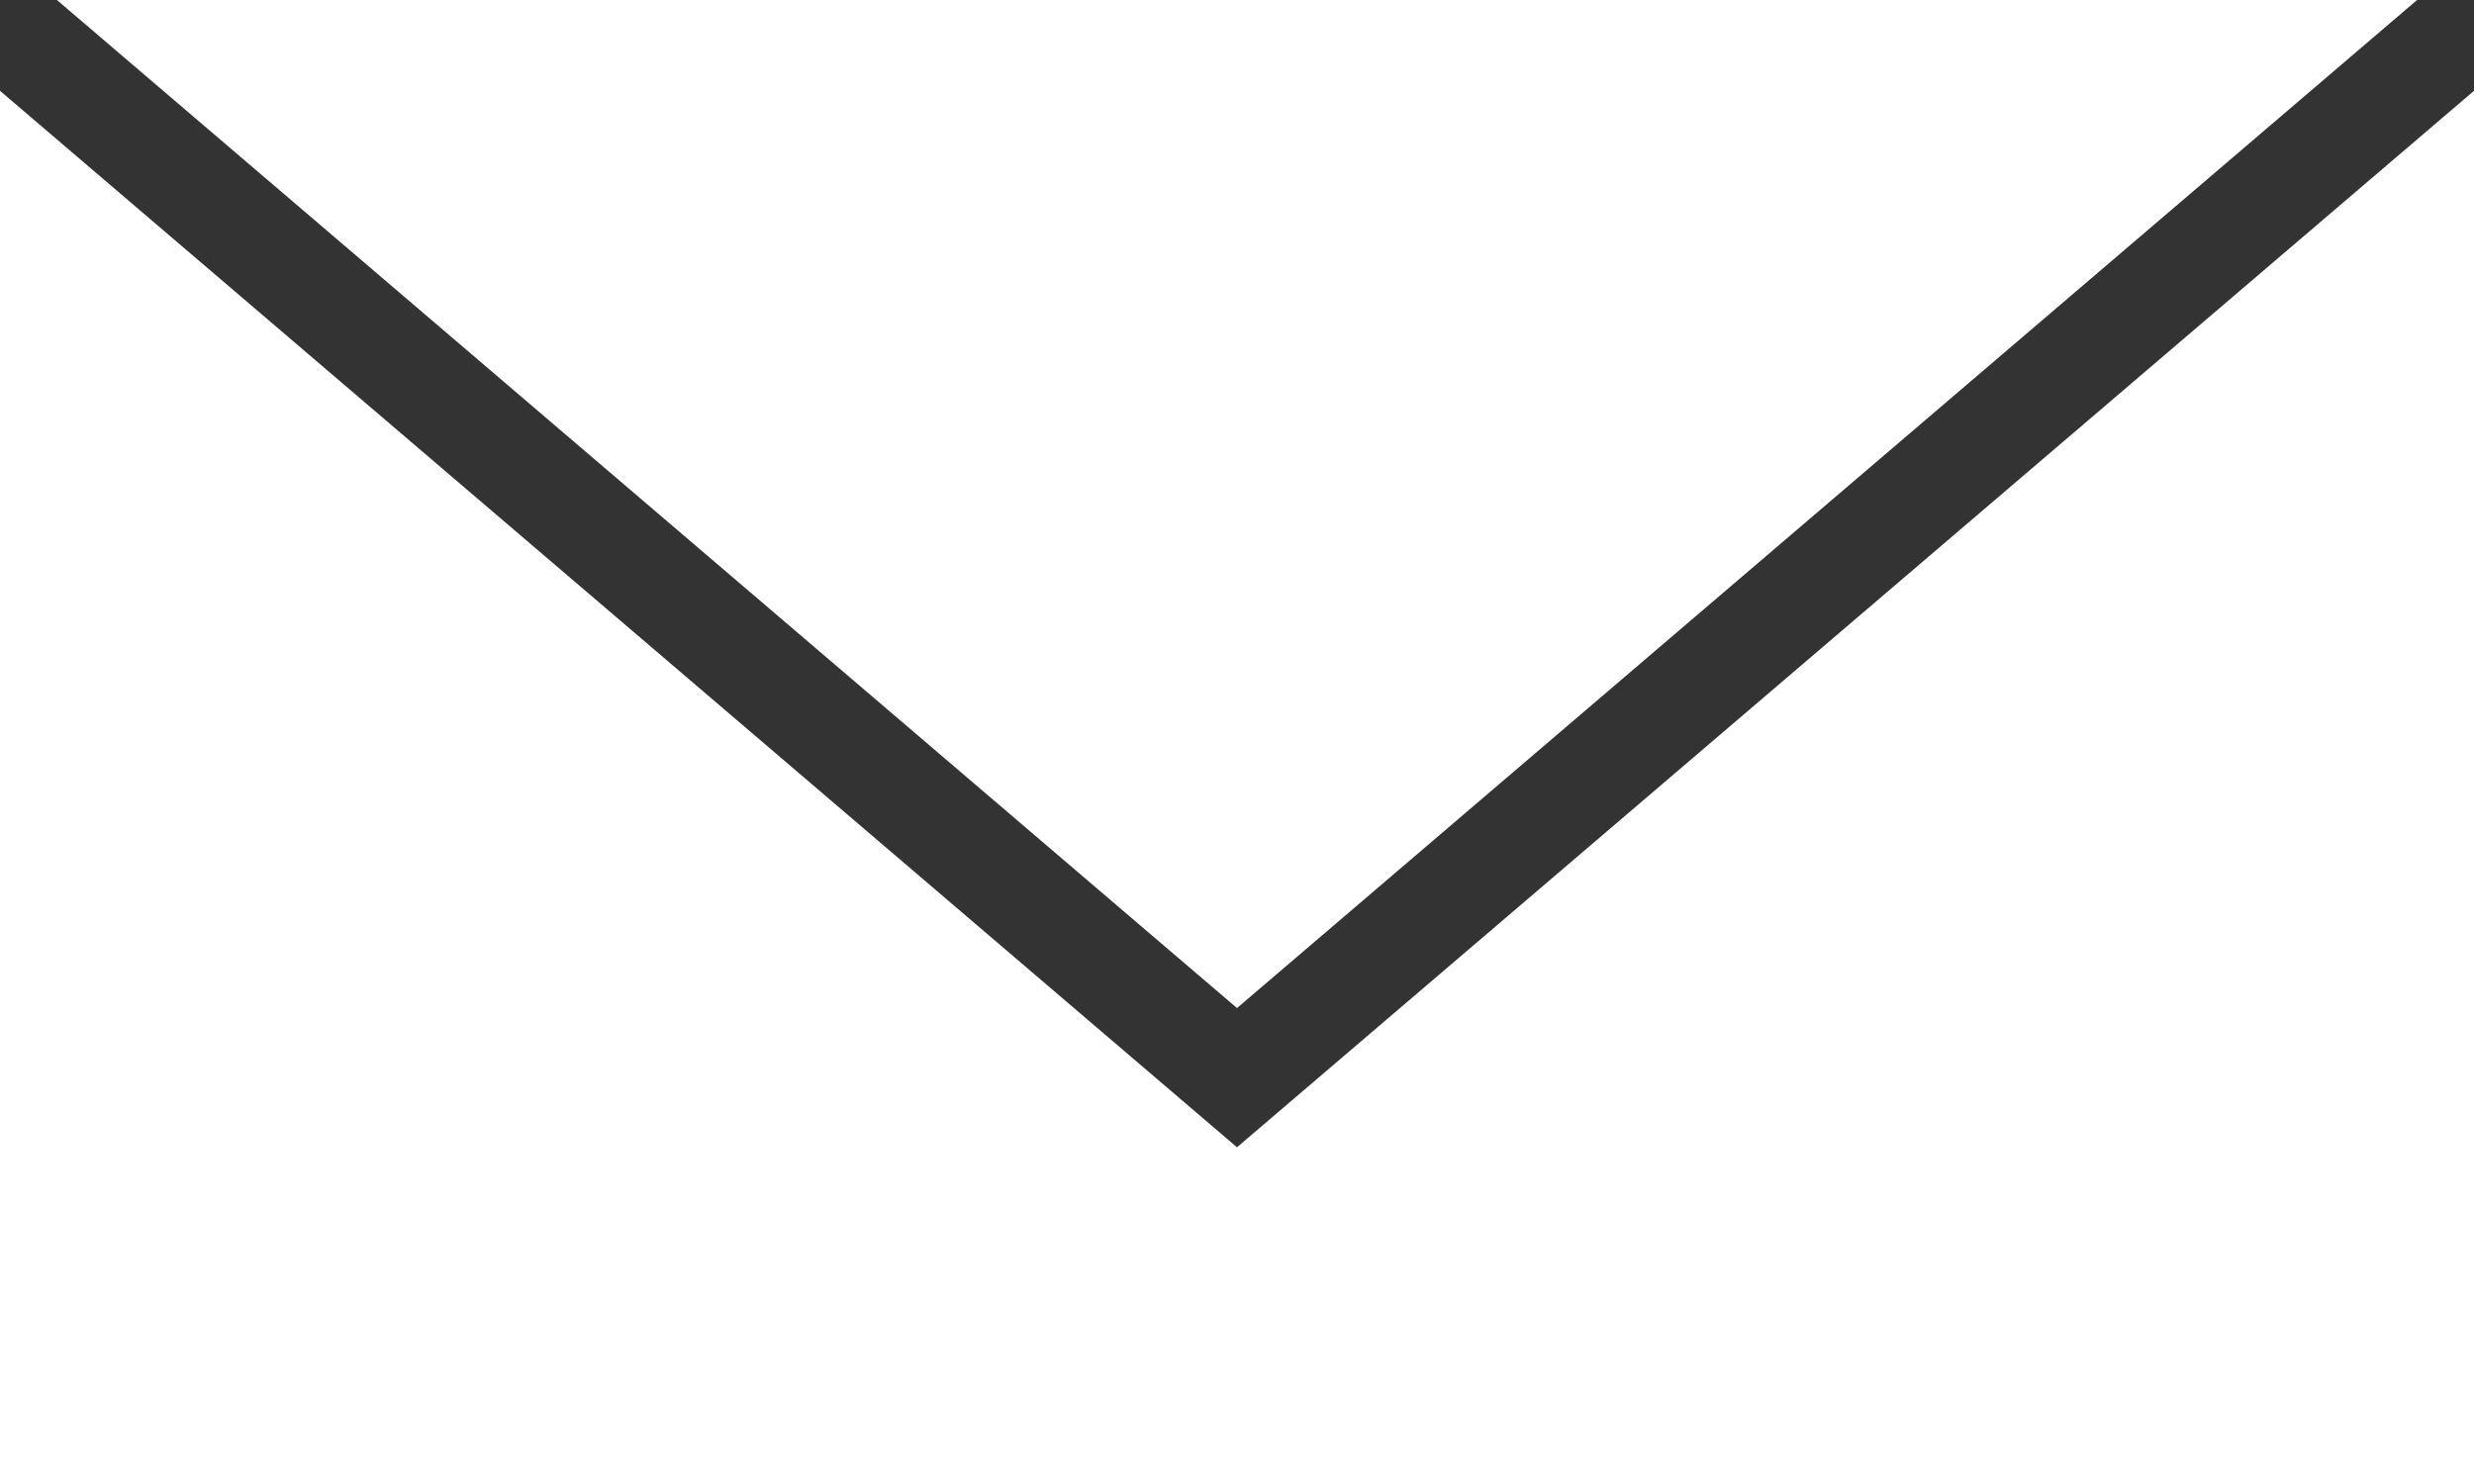
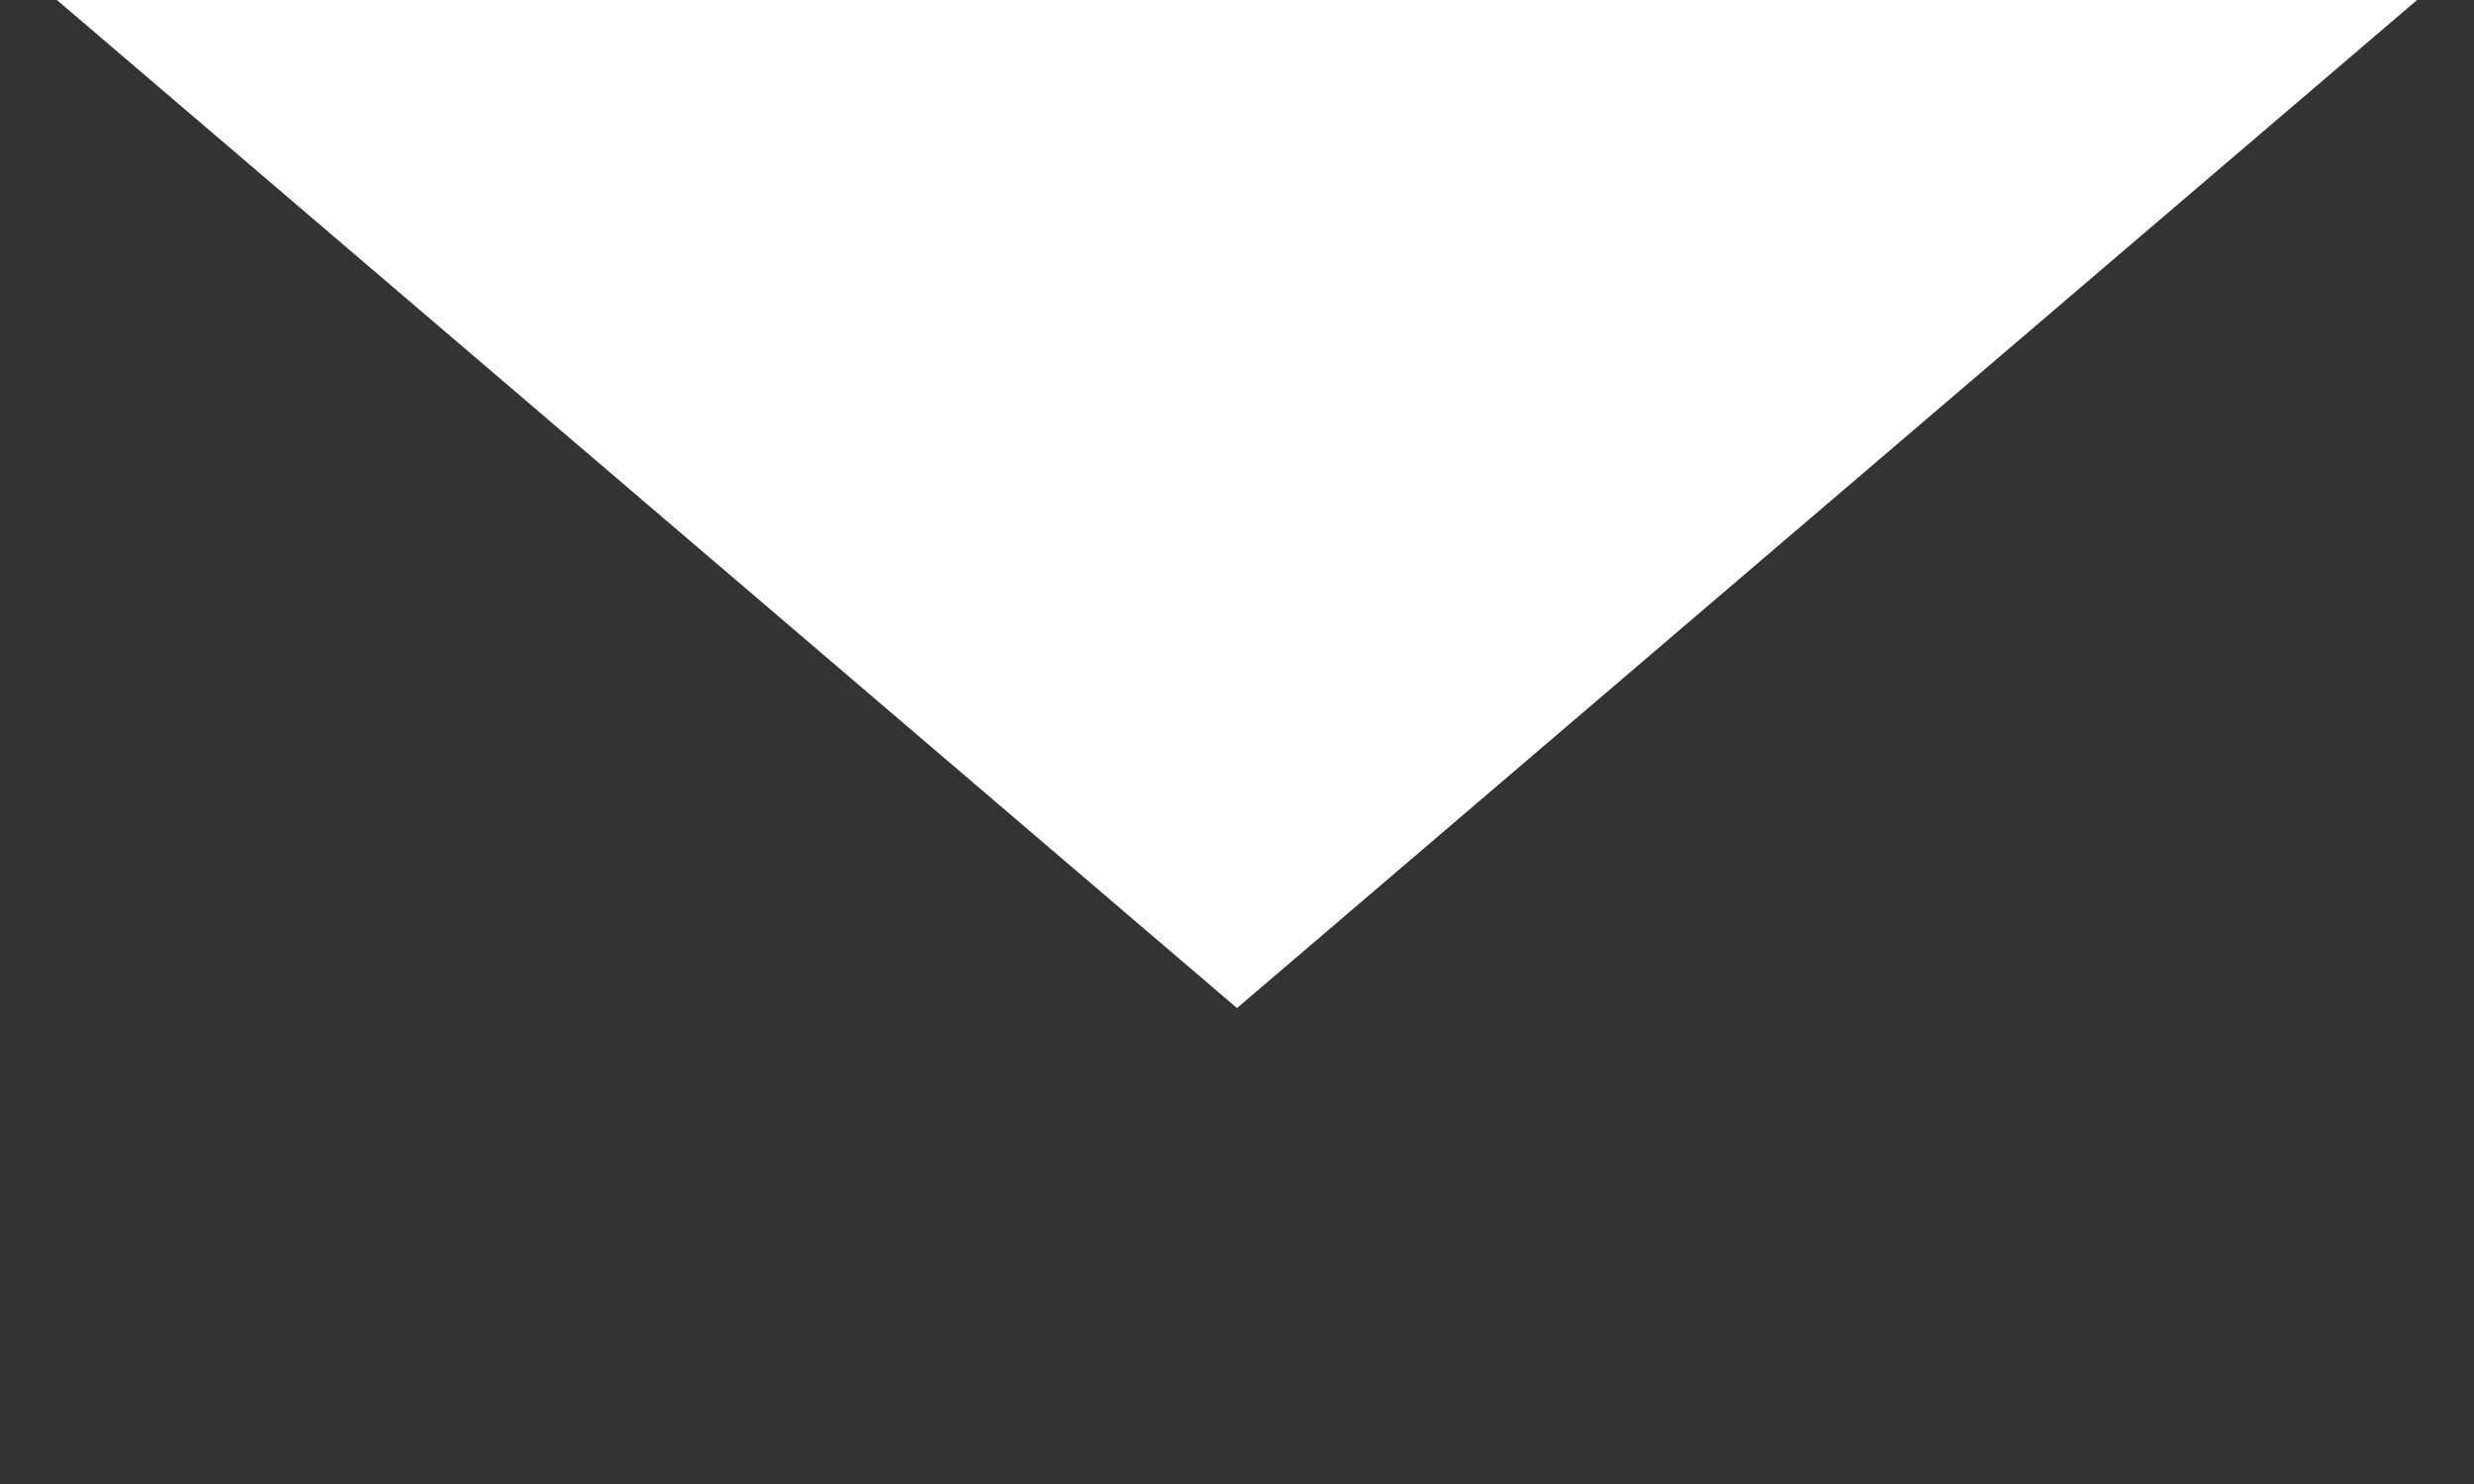
<svg xmlns="http://www.w3.org/2000/svg" id="レイヤー_1" data-name="レイヤー 1" viewBox="0 0 70 42">
  <rect x="0" y="0" width="70" height="42" fill="#333333" stroke="none" />
  <defs>
    <style>.cls-1{fill:#fff;}</style>
  </defs>
  <polygon class="cls-1" points="68.39 0 1.61 0 35 28.53 68.39 0" />
-   <polygon class="cls-1" points="35 32.47 0 2.57 0 42 70 42 70 2.57 35 32.47" />
</svg>